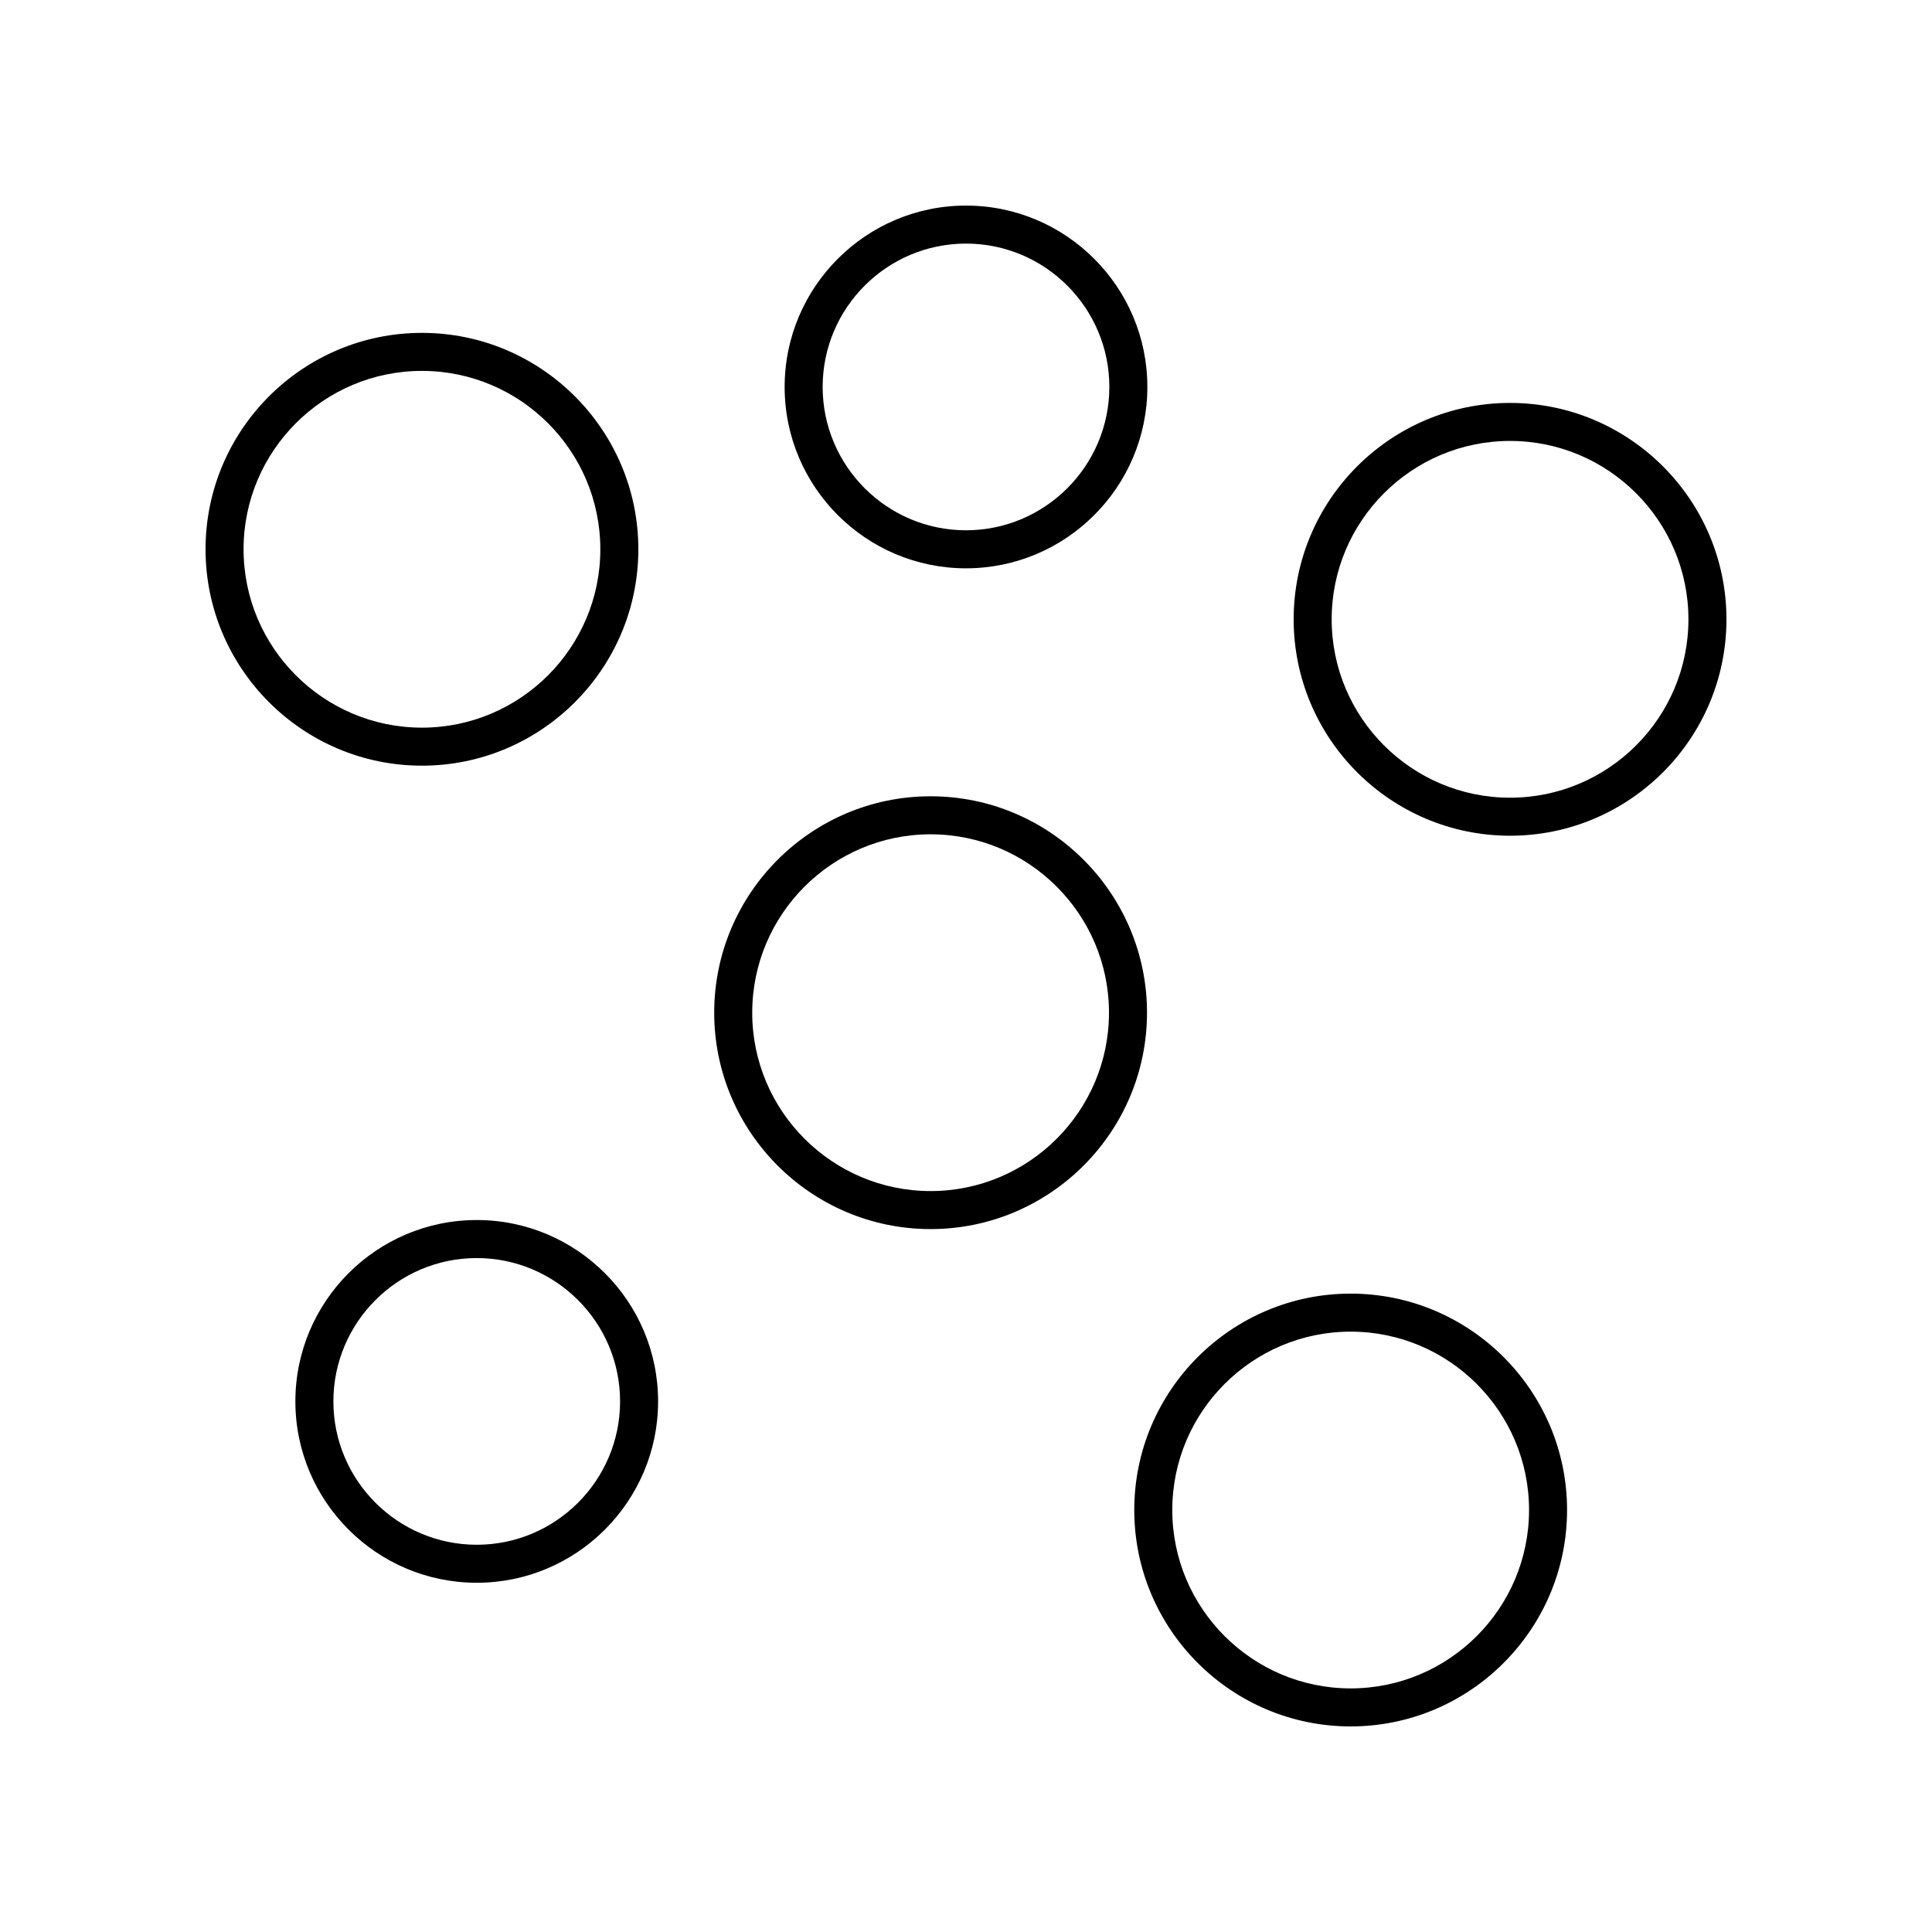
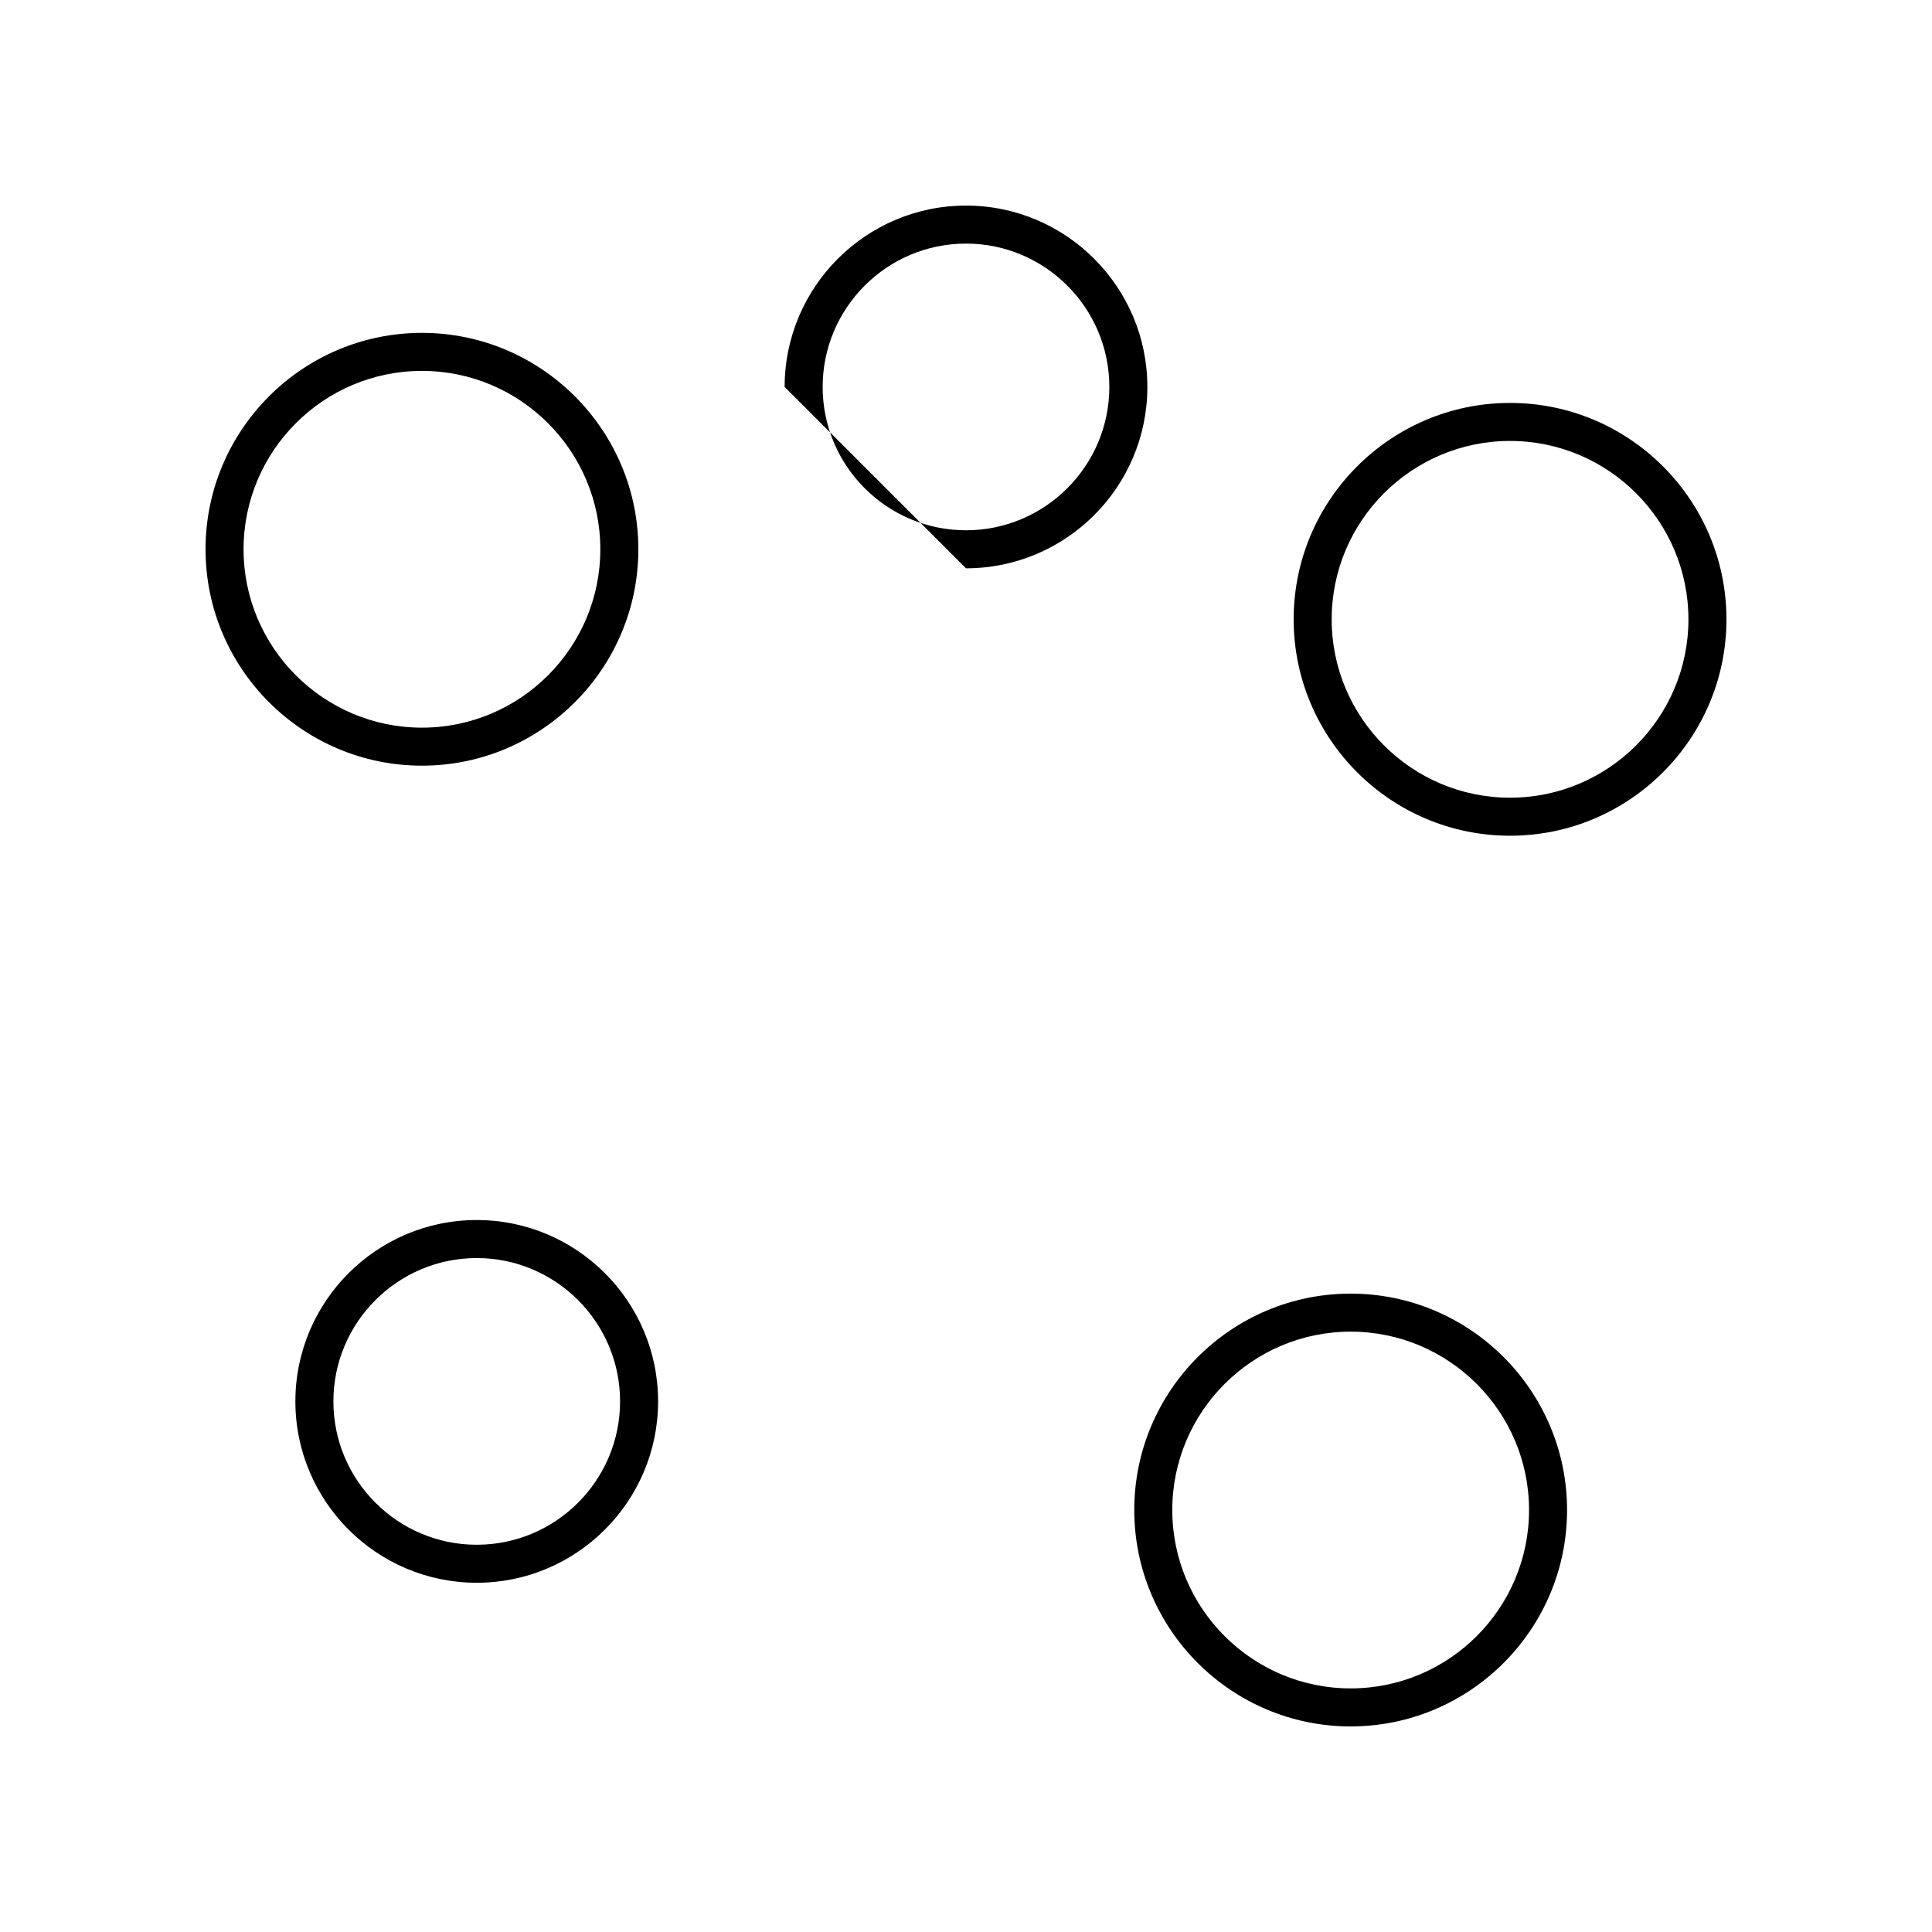
<svg xmlns="http://www.w3.org/2000/svg" fill="#000000" width="800px" height="800px" version="1.1" viewBox="144 144 512 512">
  <g>
    <path d="m255.82 346.91c31.621 0 57.348-25.727 57.348-57.348s-25.727-57.348-57.348-57.348c-31.621 0-57.348 25.727-57.348 57.348s25.727 57.348 57.348 57.348zm0-104.62c26.066 0 47.273 21.207 47.273 47.273s-21.207 47.273-47.273 47.273c-26.066-0.004-47.273-21.207-47.273-47.273s21.207-47.273 47.273-47.273z" />
-     <path d="m390.62 469.72c31.621 0 57.348-25.727 57.348-57.348s-25.727-57.348-57.348-57.348-57.348 25.727-57.348 57.348 25.727 57.348 57.348 57.348zm0-104.62c26.066 0 47.273 21.207 47.273 47.273s-21.207 47.273-47.273 47.273-47.273-21.207-47.273-47.273 21.207-47.273 47.273-47.273z" />
    <path d="m270.34 467.32c-26.504 0-48.062 21.562-48.062 48.062 0 26.504 21.559 48.066 48.062 48.066s48.062-21.562 48.062-48.066c0.004-26.5-21.559-48.062-48.062-48.062zm0 86.055c-20.945 0-37.988-17.043-37.988-37.988s17.043-37.988 37.988-37.988c20.945 0 37.988 17.039 37.988 37.988 0 20.945-17.043 37.988-37.988 37.988z" />
-     <path d="m400 294.61c26.504 0 48.062-21.562 48.062-48.066 0-26.504-21.559-48.062-48.062-48.062s-48.062 21.562-48.062 48.062c-0.004 26.504 21.559 48.066 48.062 48.066zm0-86.055c20.945 0 37.988 17.039 37.988 37.988-0.004 20.945-17.047 37.988-37.988 37.988-20.945 0-37.988-17.043-37.988-37.988 0-20.949 17.043-37.988 37.988-37.988z" />
+     <path d="m400 294.61c26.504 0 48.062-21.562 48.062-48.066 0-26.504-21.559-48.062-48.062-48.062s-48.062 21.562-48.062 48.062zm0-86.055c20.945 0 37.988 17.039 37.988 37.988-0.004 20.945-17.047 37.988-37.988 37.988-20.945 0-37.988-17.043-37.988-37.988 0-20.949 17.043-37.988 37.988-37.988z" />
    <path d="m544.18 250.78c-31.621 0-57.348 25.727-57.348 57.348s25.727 57.348 57.348 57.348c31.621 0 57.348-25.727 57.348-57.348s-25.727-57.348-57.348-57.348zm0 104.62c-26.066 0-47.273-21.207-47.273-47.273s21.207-47.273 47.273-47.273c26.066 0.004 47.27 21.207 47.27 47.273s-21.203 47.273-47.27 47.273z" />
    <path d="m501.94 601.52c31.621 0 57.348-25.727 57.348-57.348 0-31.621-25.727-57.348-57.348-57.348s-57.348 25.727-57.348 57.348c0 31.621 25.727 57.348 57.348 57.348zm0-104.62c26.066 0 47.273 21.207 47.273 47.273-0.004 26.066-21.207 47.27-47.273 47.27s-47.273-21.207-47.273-47.273c0-26.062 21.207-47.27 47.273-47.27z" />
  </g>
</svg>